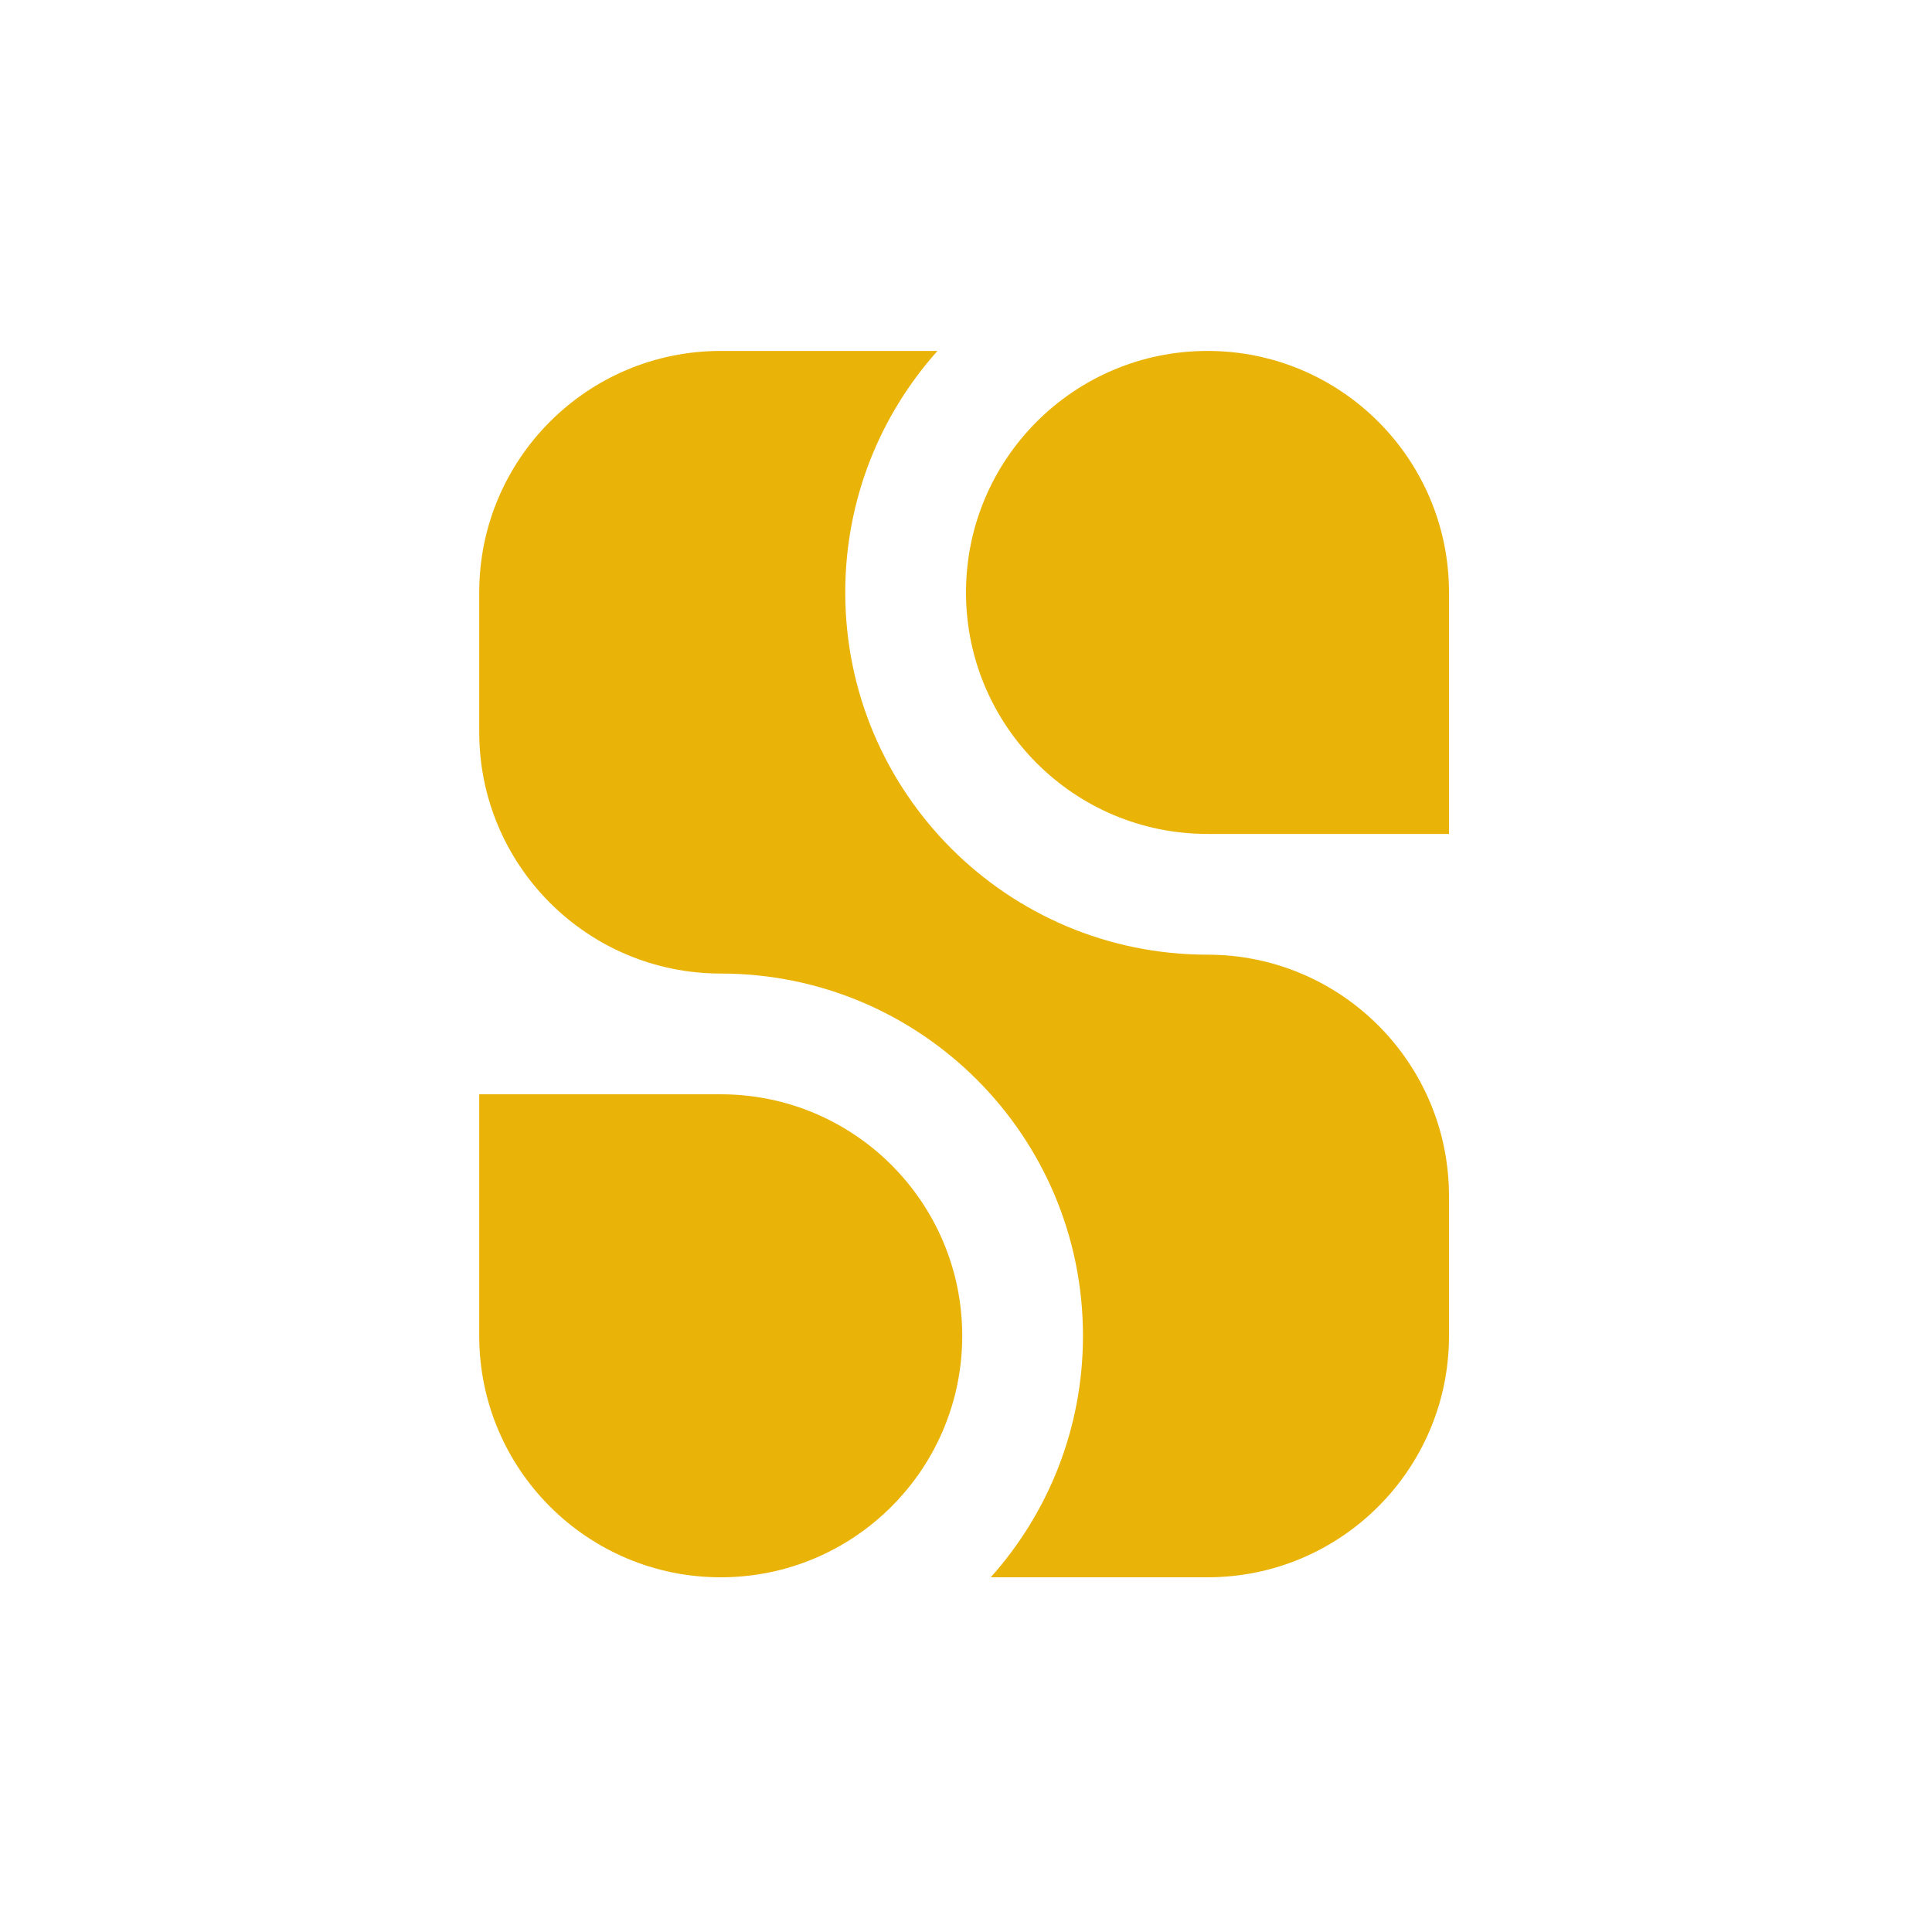
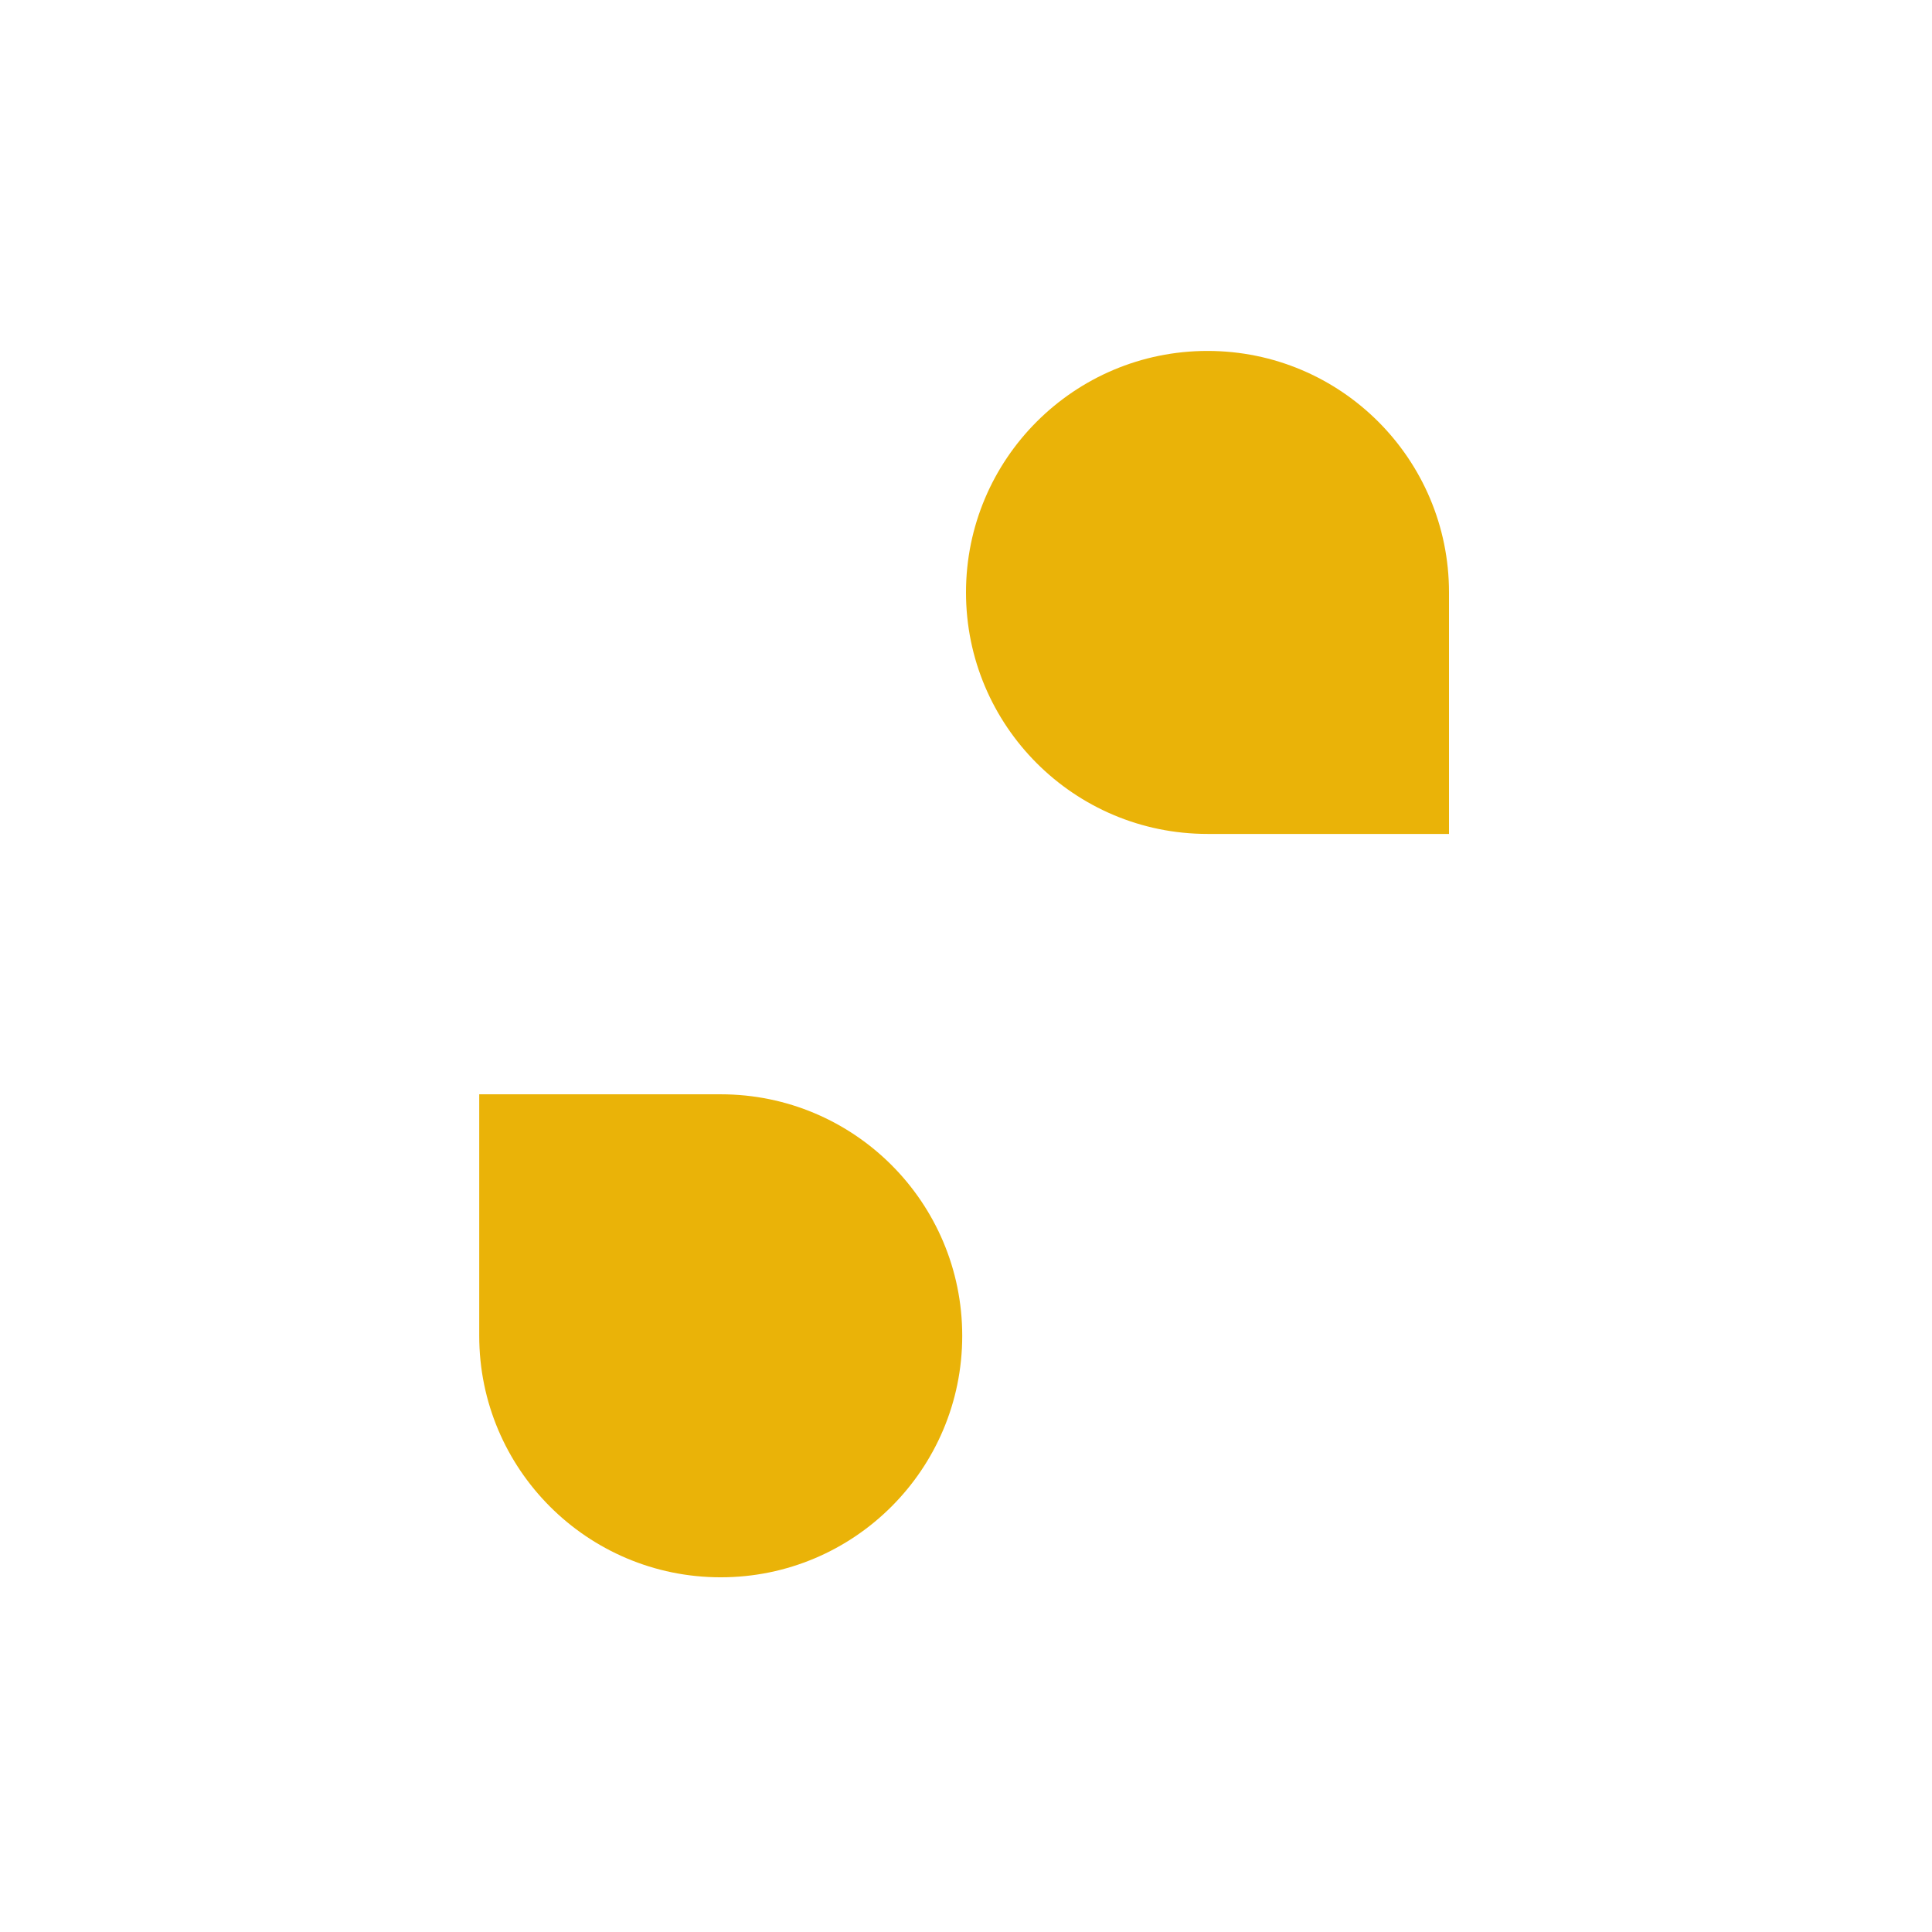
<svg xmlns="http://www.w3.org/2000/svg" viewBox="0 0 512 512" fill="none">
-   <path d="M191 93H248.445C233.243 109.984 224 132.413 224 157C224 210.019 266.981 253 320 253C355.346 253 384 281.654 384 317V354C384 389.346 355.346 418 320 418H262.555C277.757 401.016 287 378.587 287 354C287 300.981 244.019 258 191 258C155.654 258 127 229.346 127 194L127 258V157C127 121.654 155.654 93 191 93Z" fill="#EAB308" />
  <path d="M127 290H191C226.346 290 255 318.654 255 354V354C255 389.346 226.346 418 191 418V418C155.654 418 127 389.346 127 354V290Z" fill="#EAB308" />
-   <path d="M384 221L320 221C284.654 221 256 192.346 256 157V157C256 121.654 284.654 93 320 93V93C355.346 93 384 121.654 384 157L384 221Z" fill="#EAB308" />
+   <path d="M384 221L320 221C284.654 221 256 192.346 256 157V157C256 121.654 284.654 93 320 93V93C355.346 93 384 121.654 384 157L384 221" fill="#EAB308" />
</svg>